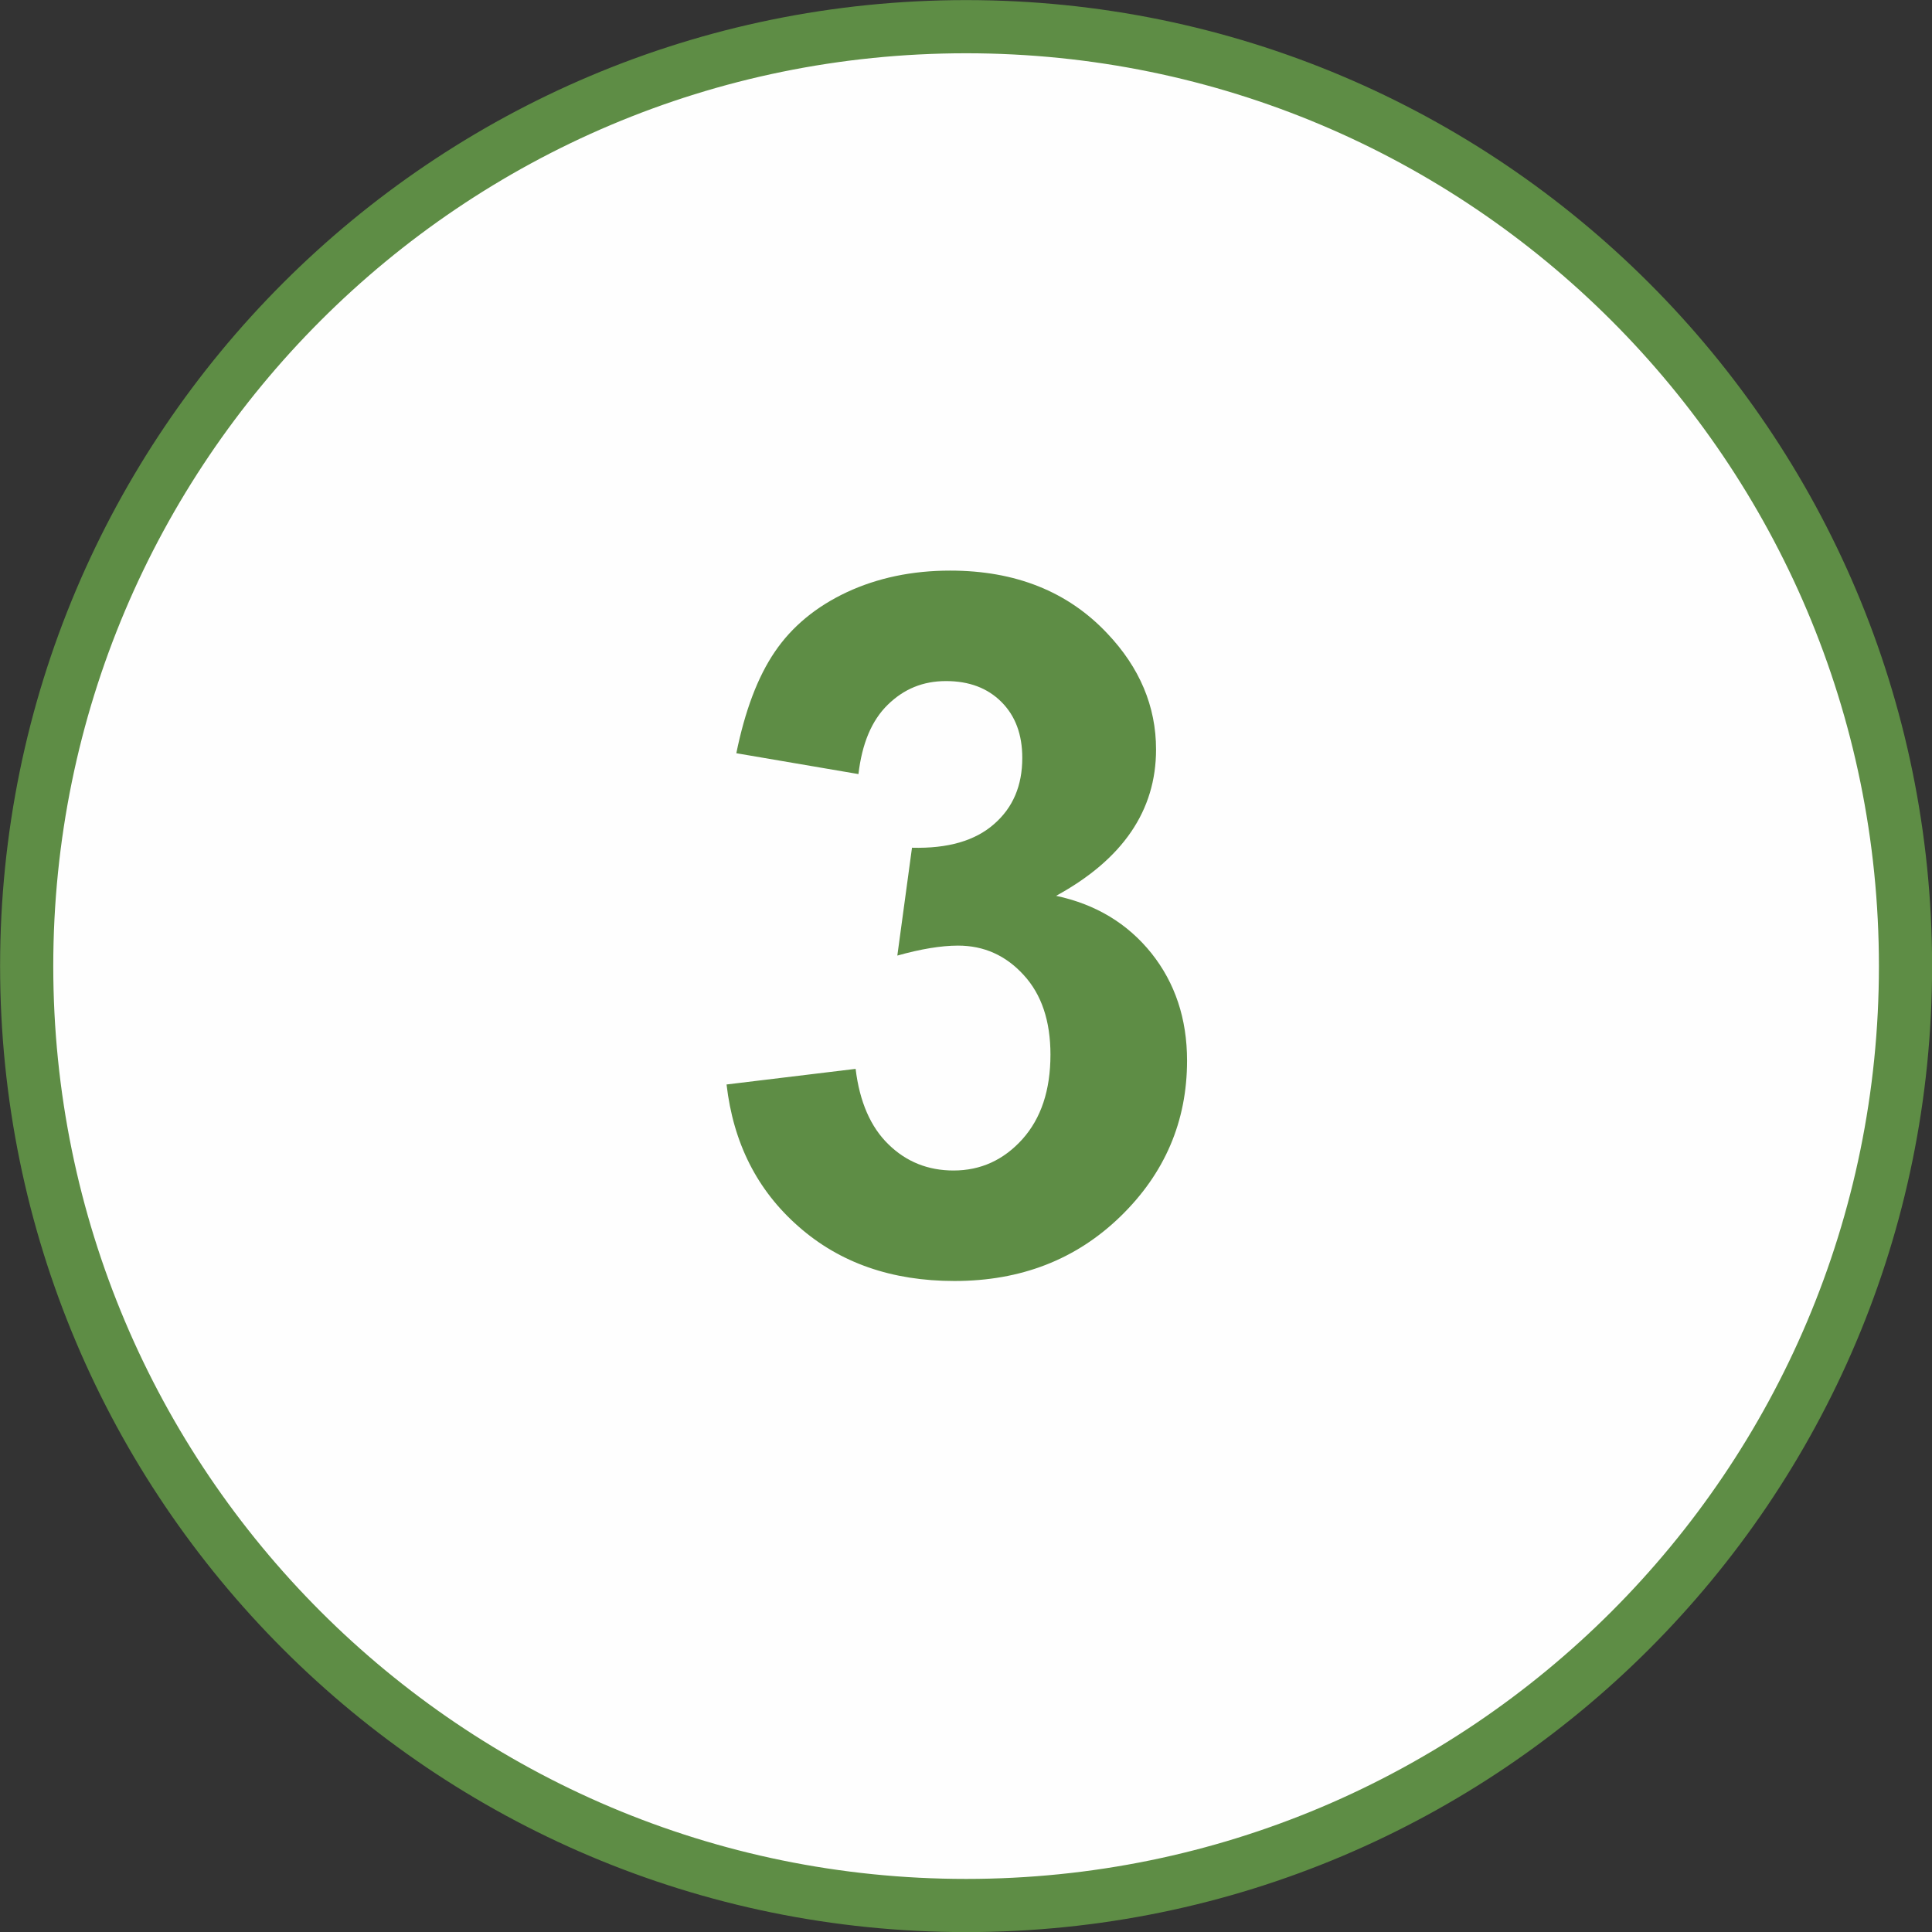
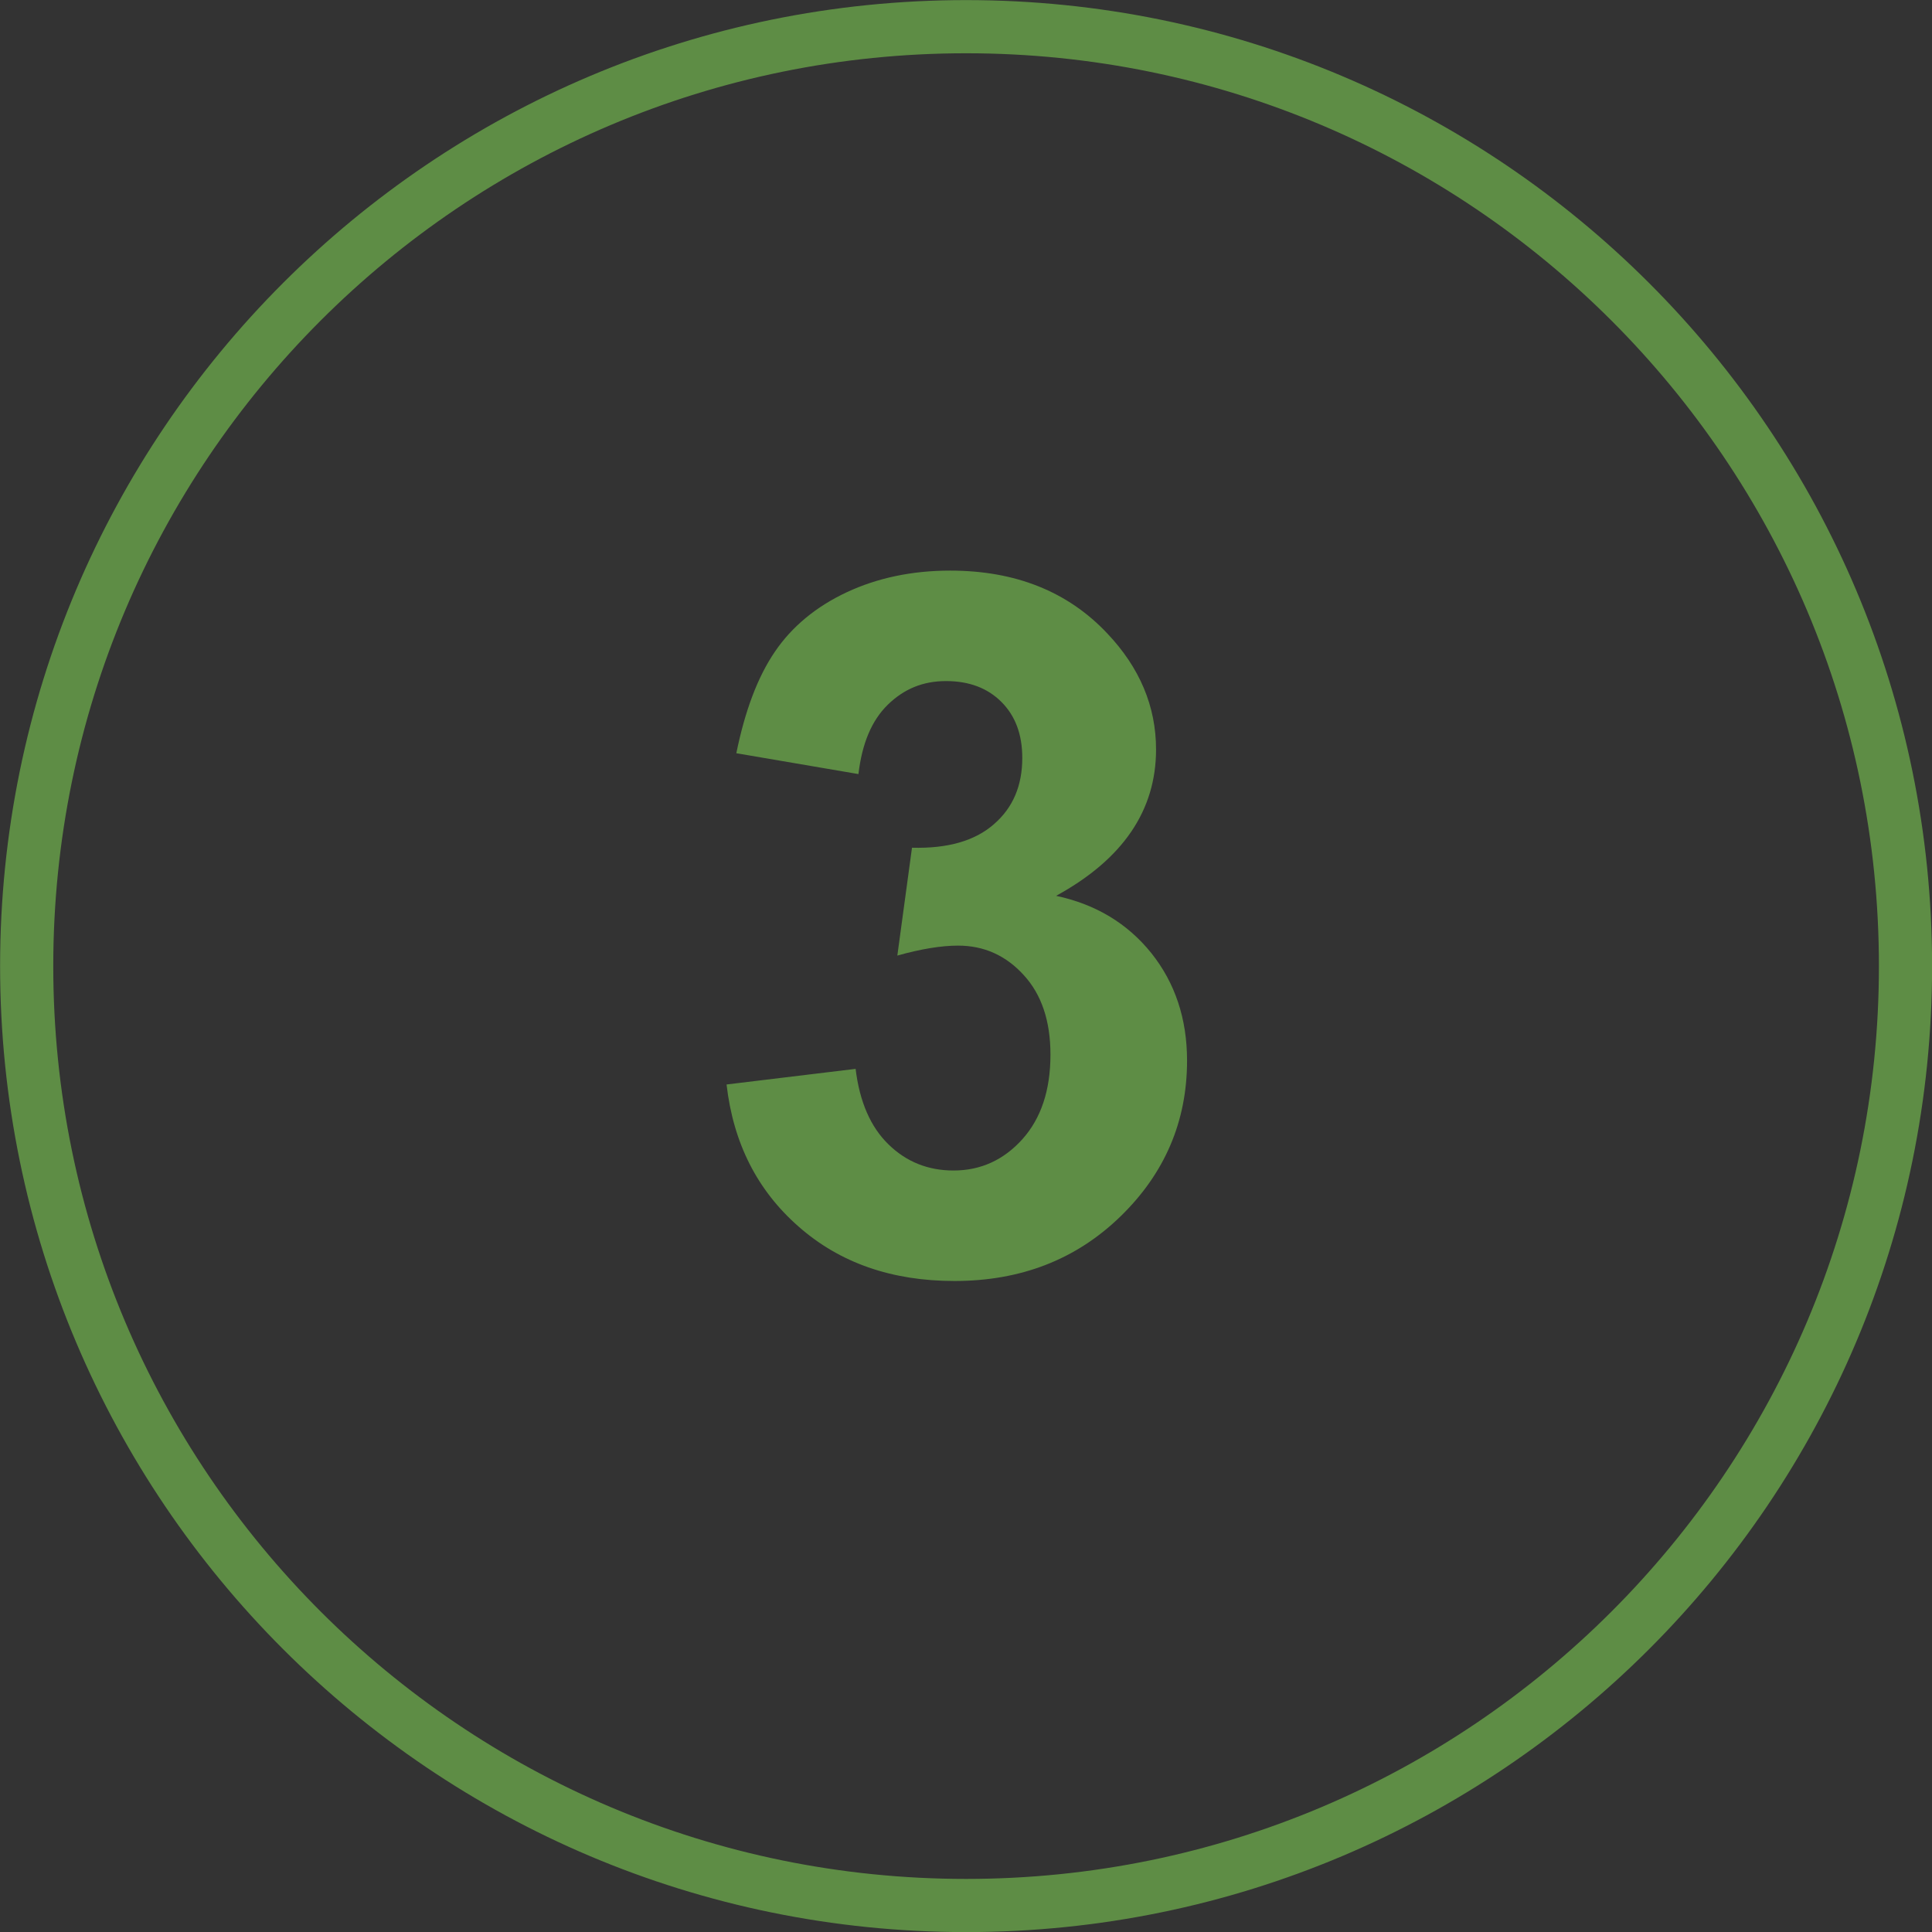
<svg xmlns="http://www.w3.org/2000/svg" id="Warstwa_2" viewBox="0 0 102.83 102.83">
  <rect x="0" y="0" width="102.83" height="102.83" fill="#333333" stroke="none" />
  <g id="Warstwa_1-2">
    <g>
-       <path d="M51.42,1.42c27.61,0,50,22.39,50,50s-22.39,50-50,50S1.42,79.03,1.42,51.42,23.8,1.42,51.42,1.42Z" fill="#fefefe" fill-rule="evenodd" />
      <path d="M51.42,1.42c27.61,0,50,22.39,50,50s-22.39,50-50,50S1.42,79.03,1.42,51.42,23.8,1.42,51.42,1.42Z" fill="none" stroke="#5e8d45" stroke-miterlimit="22.93" stroke-width="2.83" />
      <path d="M38.68,57.72l6.86-.83c.21,1.75,.8,3.1,1.75,4.02,.95,.93,2.11,1.39,3.46,1.39,1.45,0,2.67-.56,3.67-1.67,.99-1.11,1.49-2.6,1.49-4.5,0-1.78-.47-3.2-1.43-4.24-.95-1.04-2.11-1.56-3.49-1.56-.9,0-1.98,.18-3.23,.53l.78-5.74c1.91,.05,3.36-.37,4.37-1.26,1.01-.88,1.5-2.05,1.5-3.52,0-1.25-.37-2.24-1.11-2.98-.74-.74-1.72-1.11-2.95-1.11s-2.24,.42-3.1,1.26c-.86,.84-1.37,2.07-1.56,3.69l-6.5-1.11c.46-2.25,1.13-4.05,2.05-5.4,.91-1.34,2.19-2.4,3.83-3.17,1.63-.76,3.47-1.15,5.5-1.15,3.47,0,6.26,1.11,8.36,3.34,1.73,1.82,2.6,3.89,2.6,6.18,0,3.25-1.77,5.85-5.32,7.79,2.11,.45,3.8,1.47,5.07,3.05,1.26,1.58,1.9,3.49,1.9,5.72,0,3.24-1.19,6.01-3.55,8.3-2.36,2.29-5.3,3.43-8.83,3.43-3.33,0-6.1-.96-8.3-2.9-2.2-1.93-3.47-4.44-3.83-7.56" fill="#5e8d45" />
    </g>
  </g>
</svg>